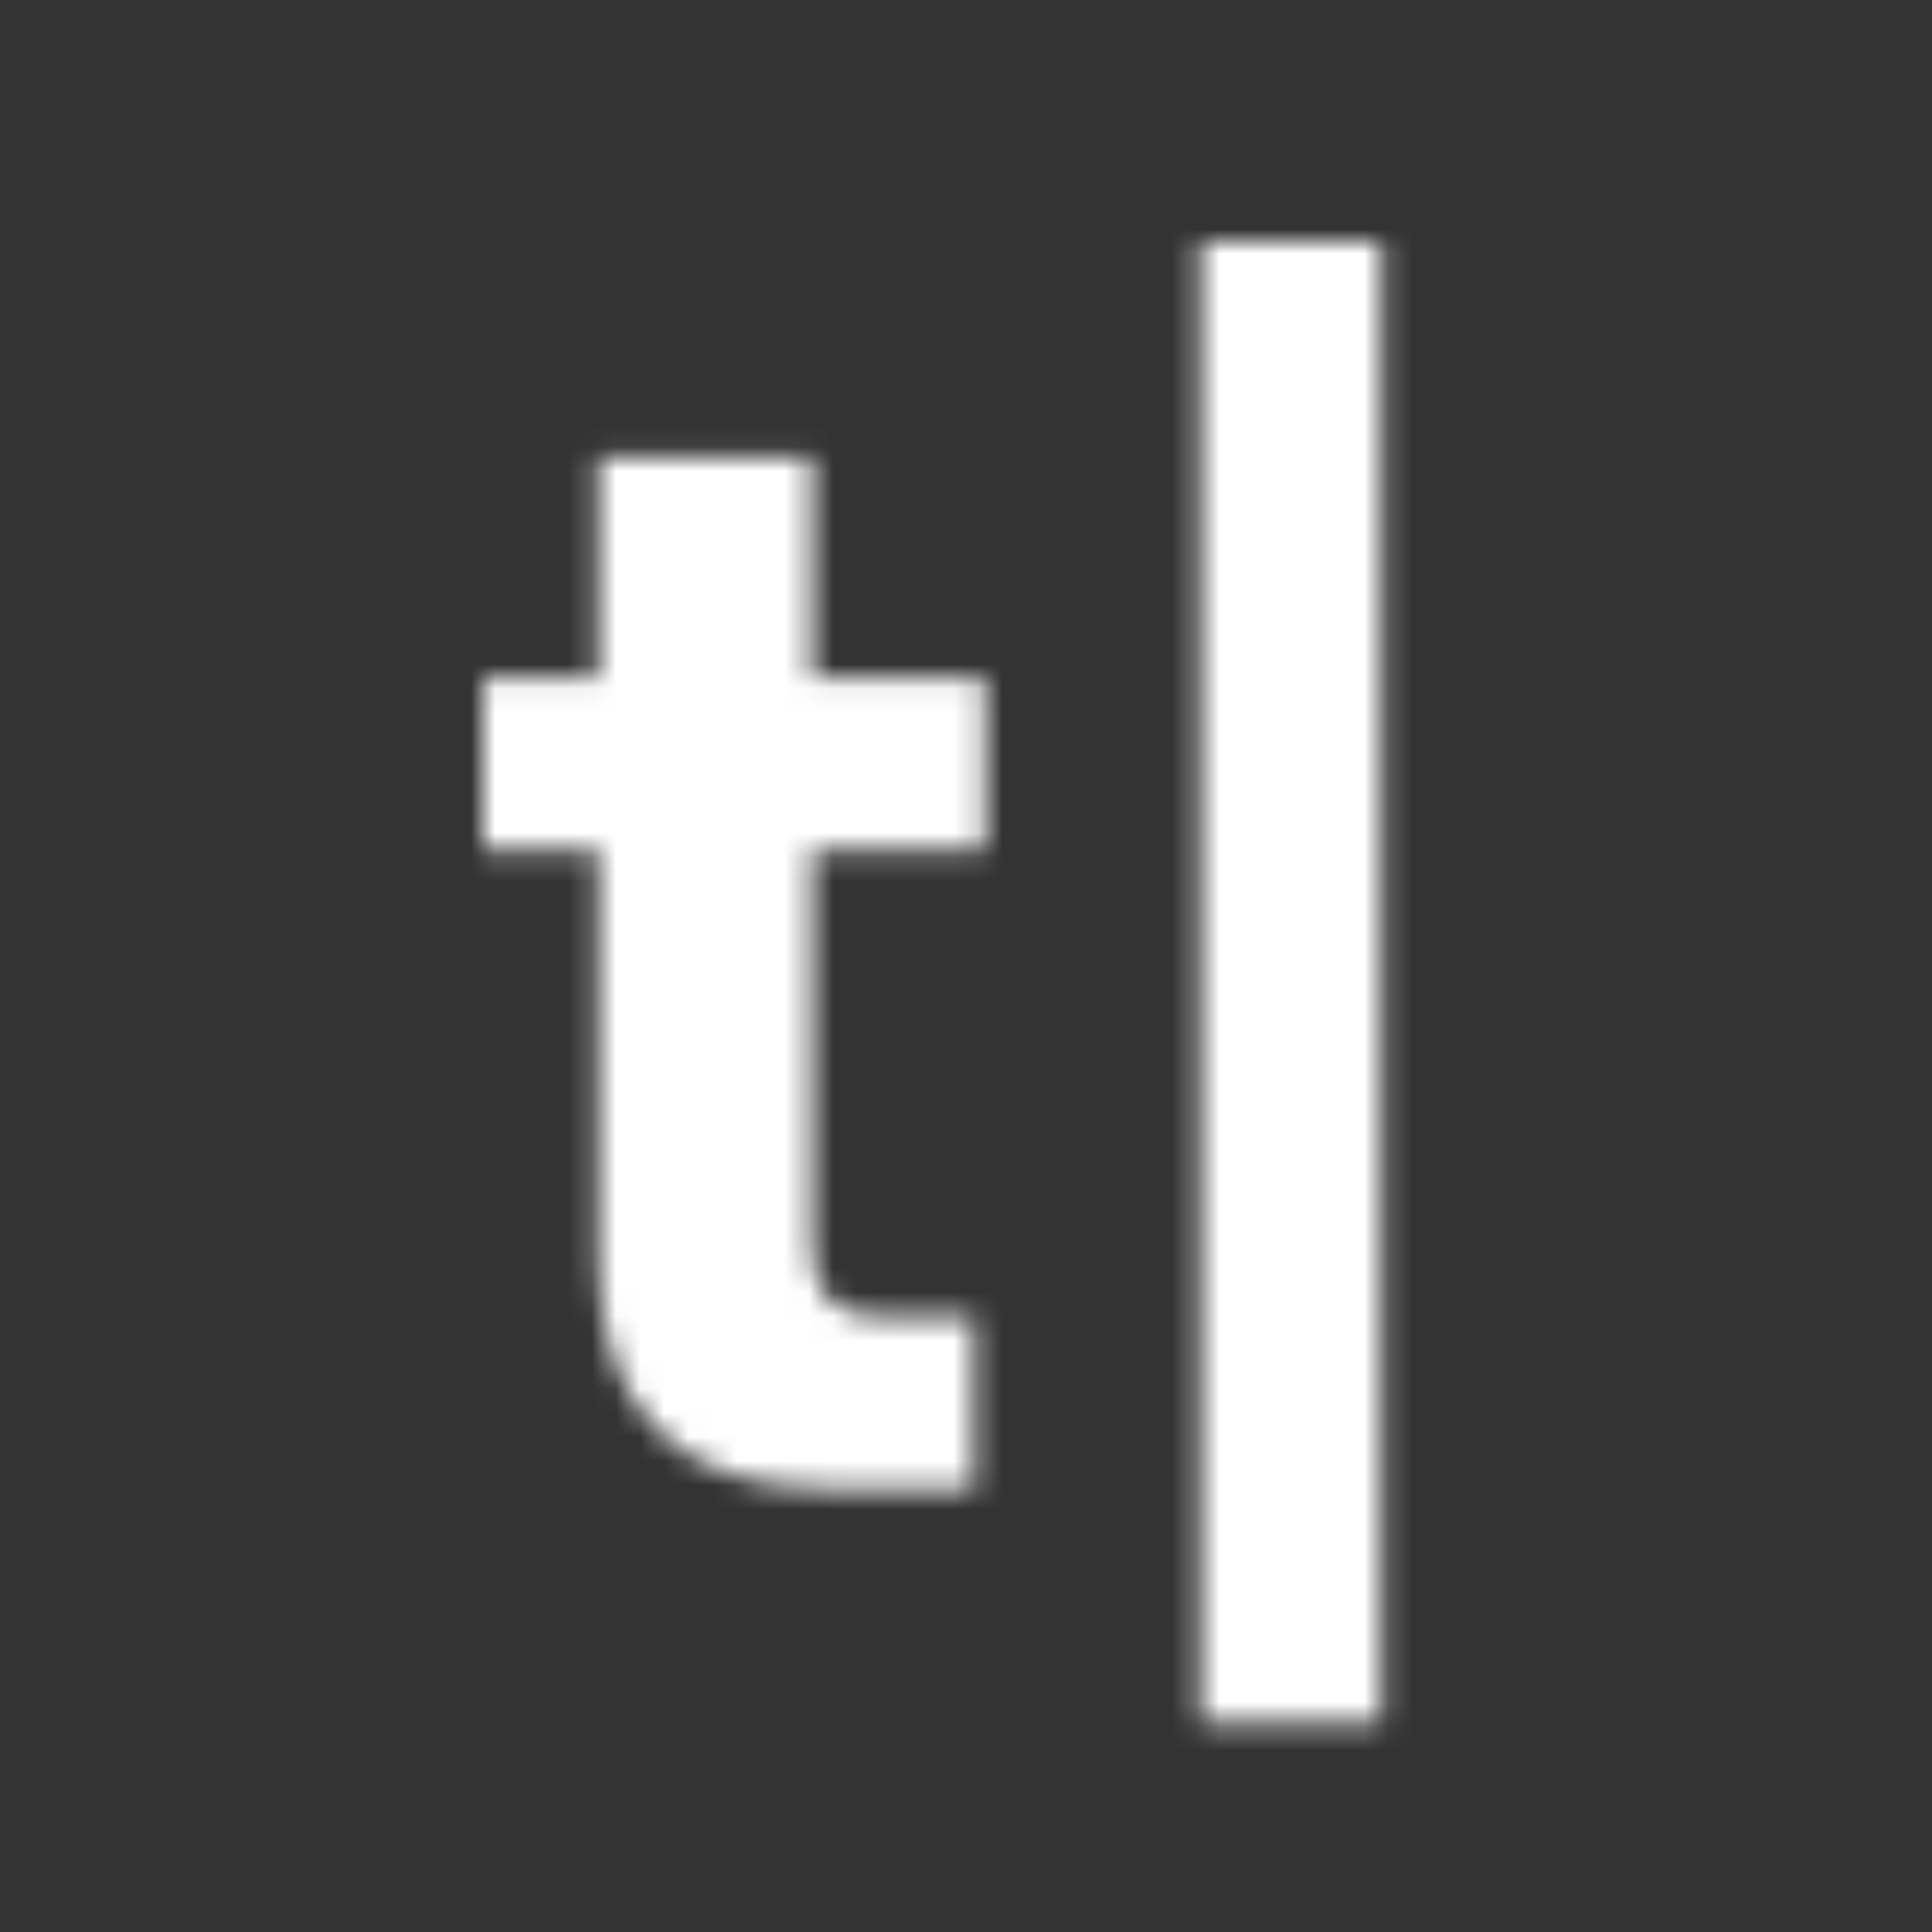
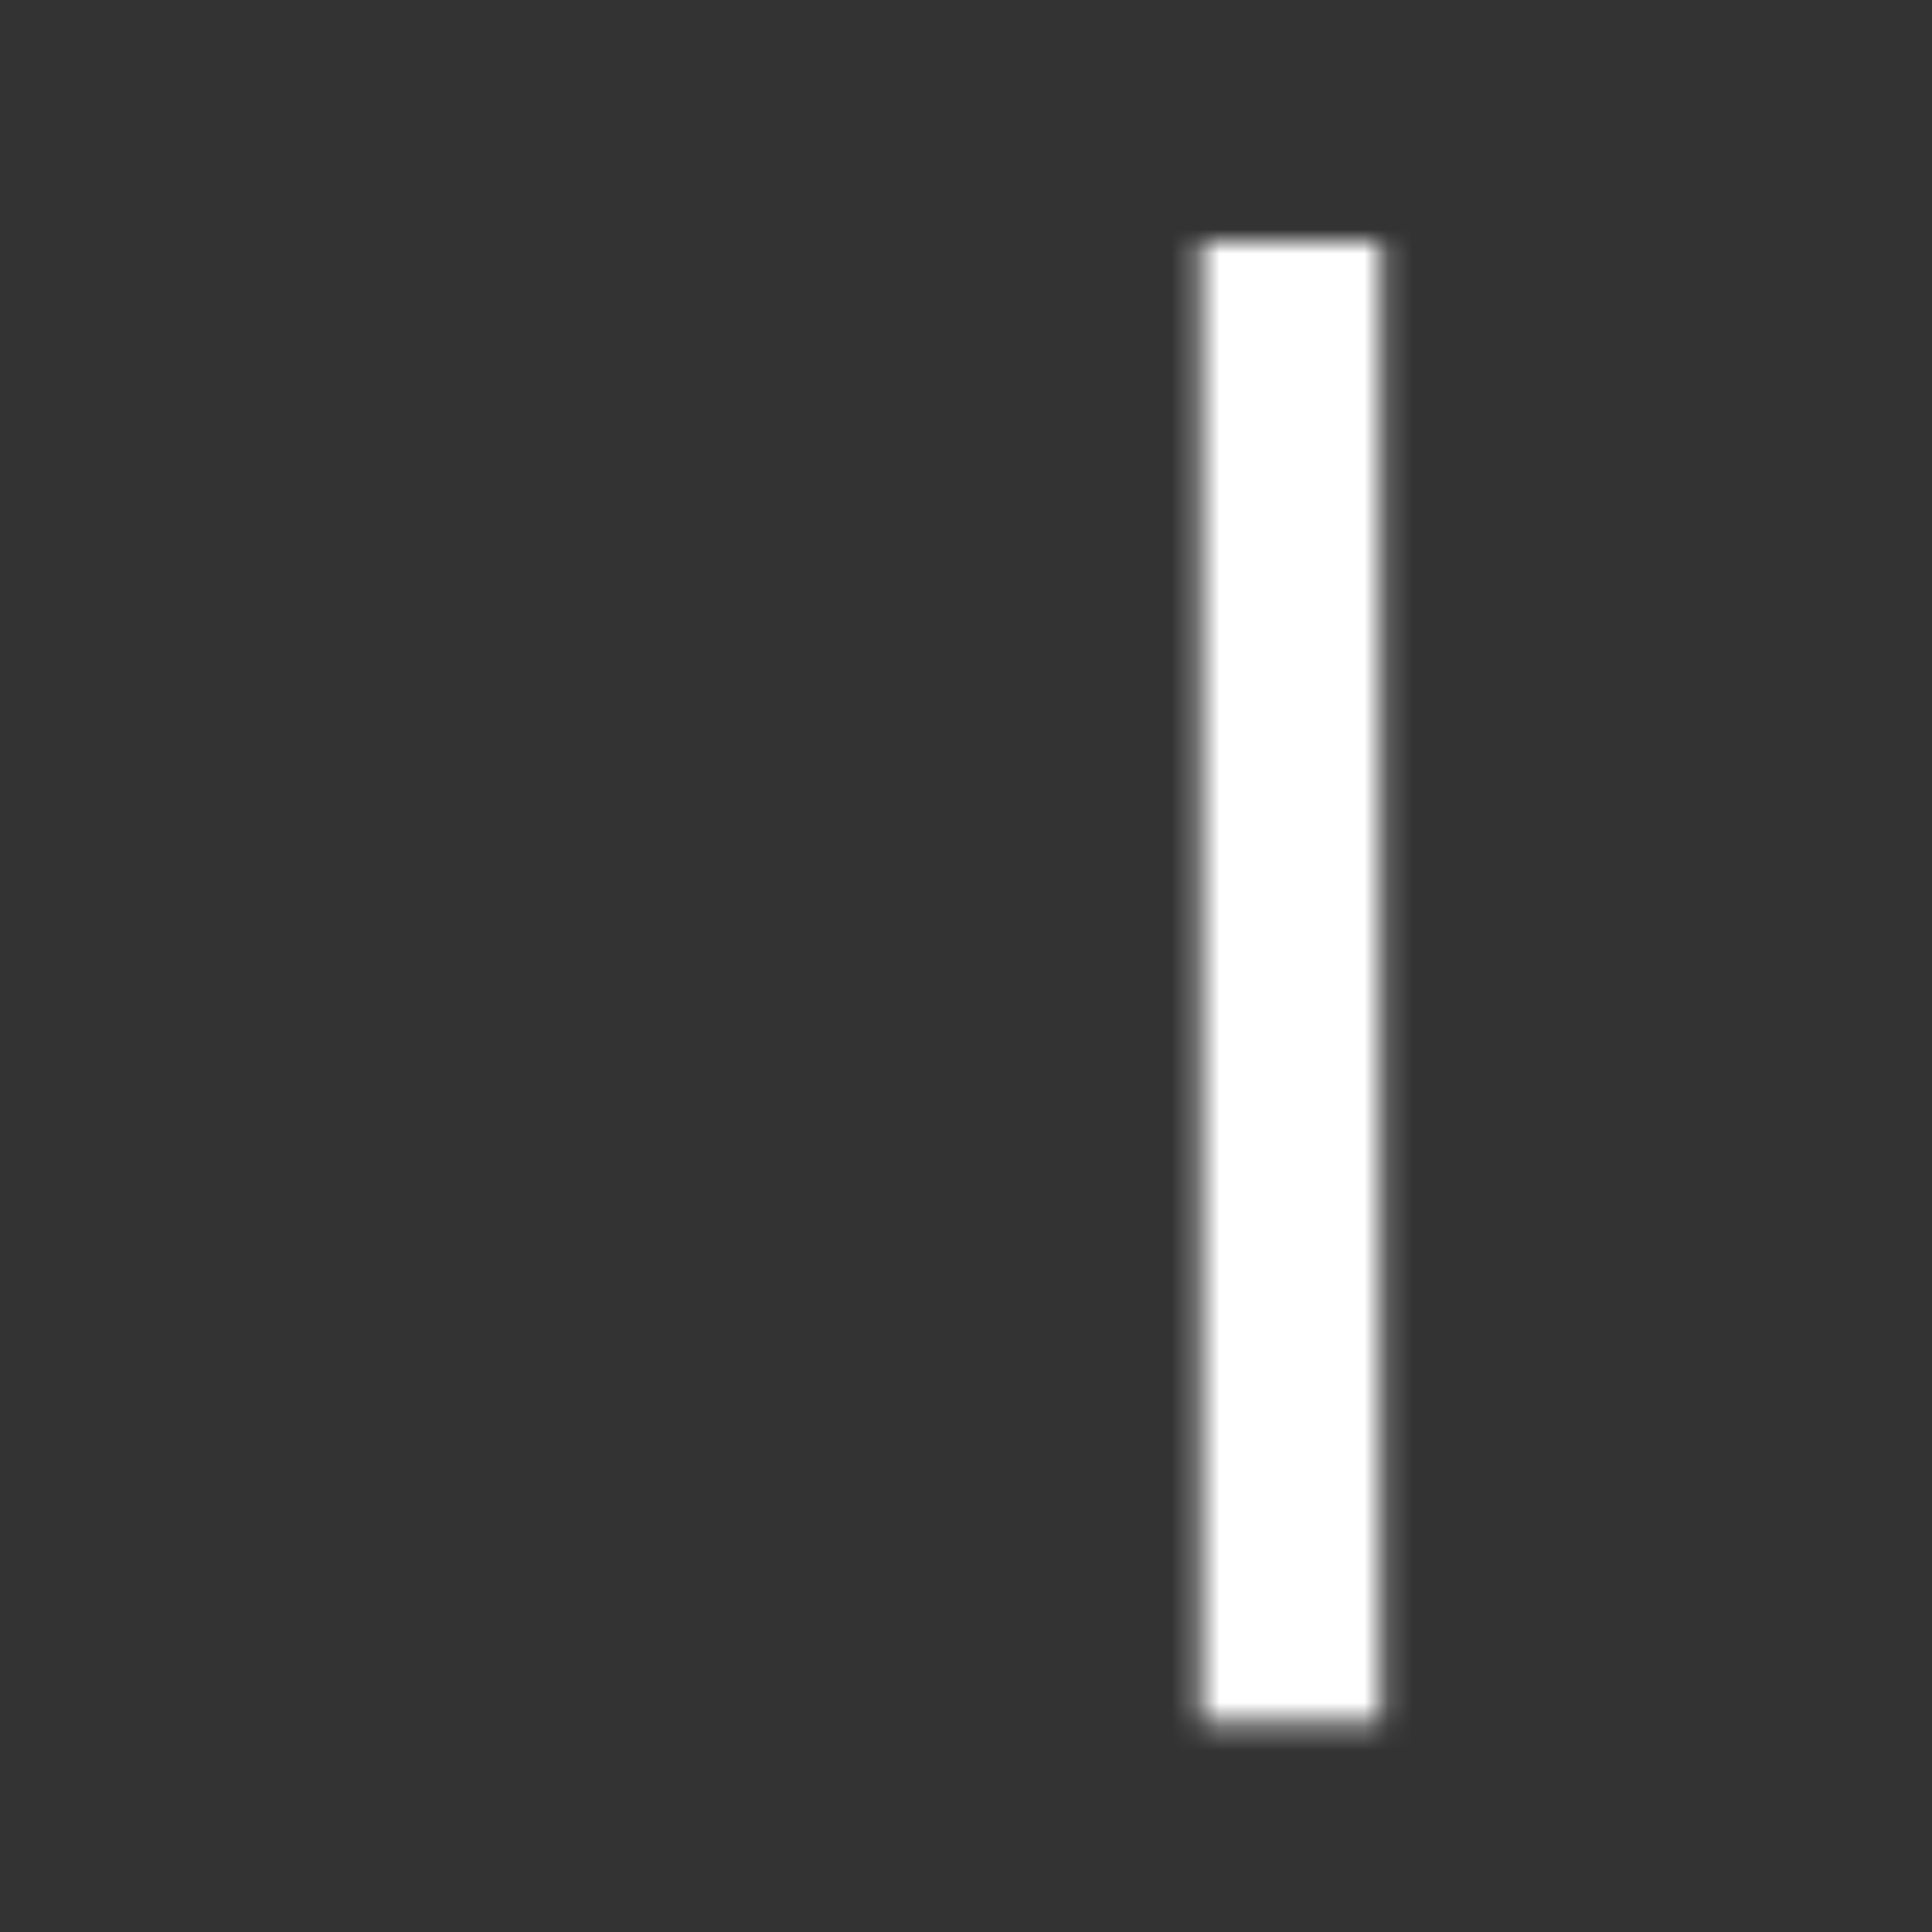
<svg xmlns="http://www.w3.org/2000/svg" width="80" height="80" viewBox="0 0 80 80" fill="none">
  <rect x="0" y="0" width="80" height="80" fill="#333333" stroke="none" />
  <mask id="mask0_5399_14706" style="mask-type:alpha" maskUnits="userSpaceOnUse" x="20" y="10" width="38" height="62">
-     <path d="M57.195 71.333H49.706V10H57.195V71.333Z" fill="black" />
-     <path d="M40.337 61.649H34.268C27.812 61.649 24.777 58.034 24.777 52.094V35.179H20V28.077H24.777V18.91H33.623V28.077H40.789V35.179H33.623V51.448C33.623 53.644 34.462 54.547 36.786 54.547H40.337V61.649Z" fill="black" />
+     <path d="M57.195 71.333H49.706V10H57.195Z" fill="black" />
  </mask>
  <g mask="url(#mask0_5399_14706)">
    <rect x="-1.271" width="80" height="80" fill="white" />
  </g>
</svg>